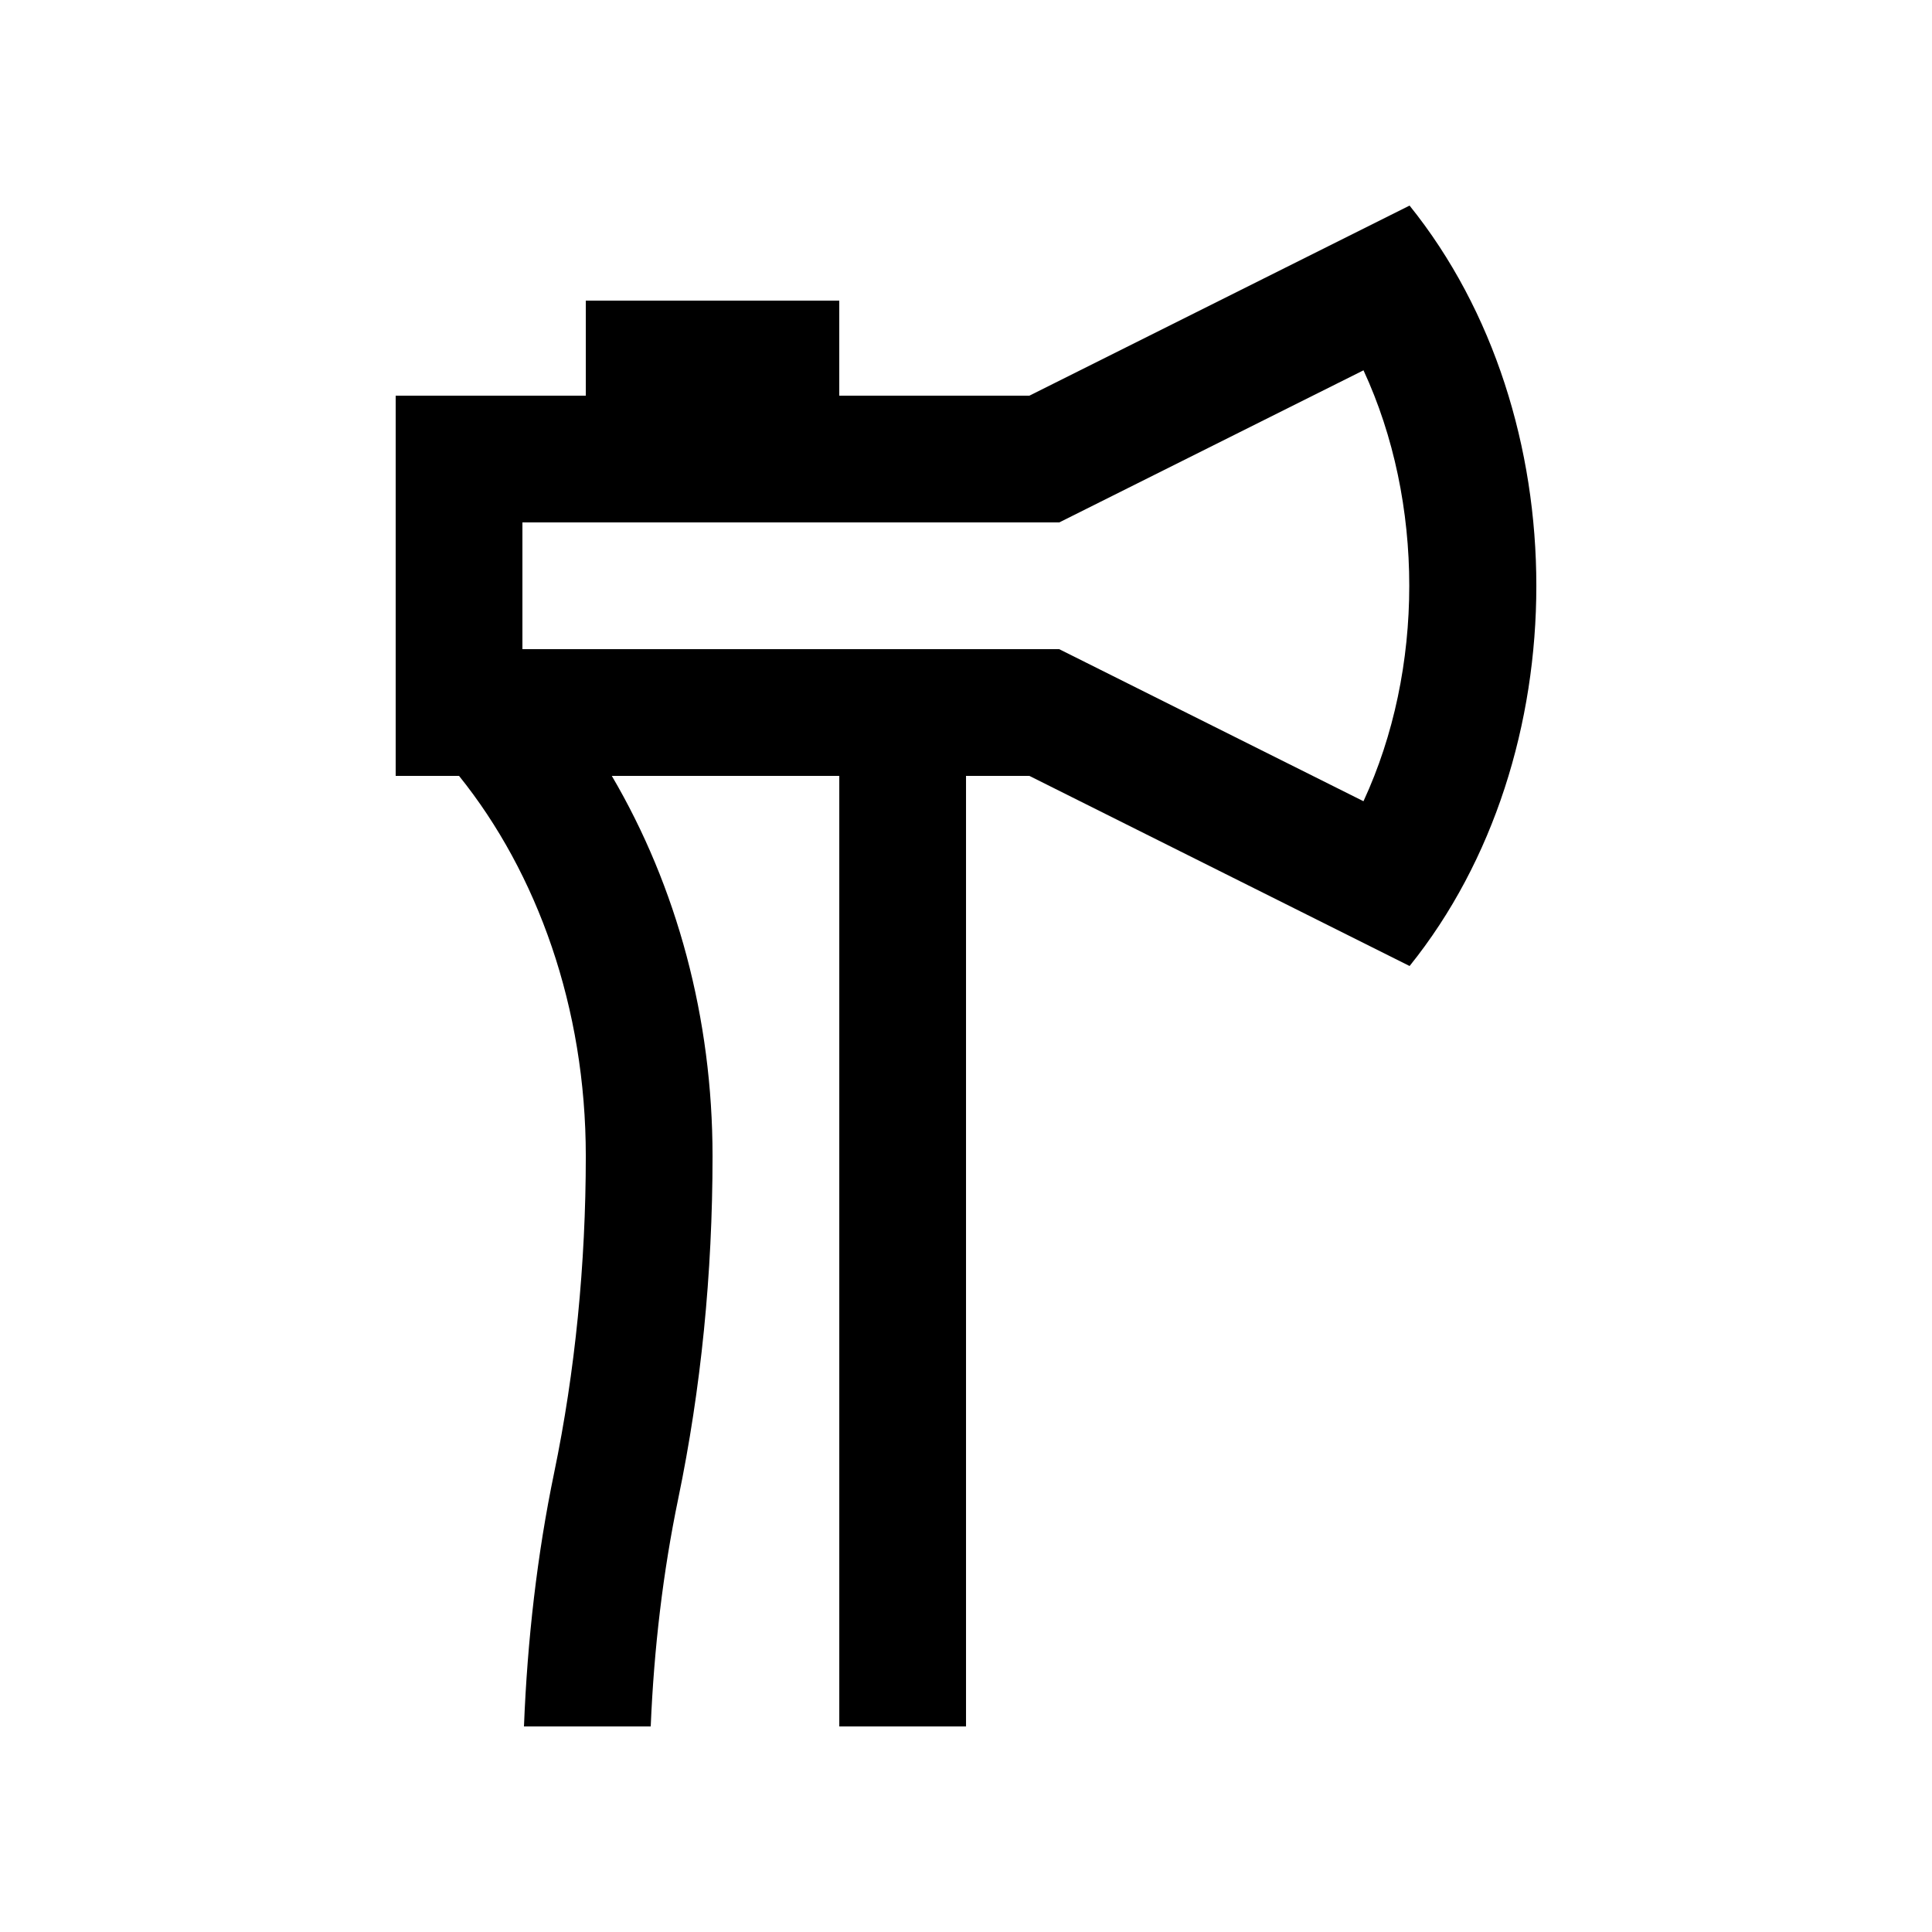
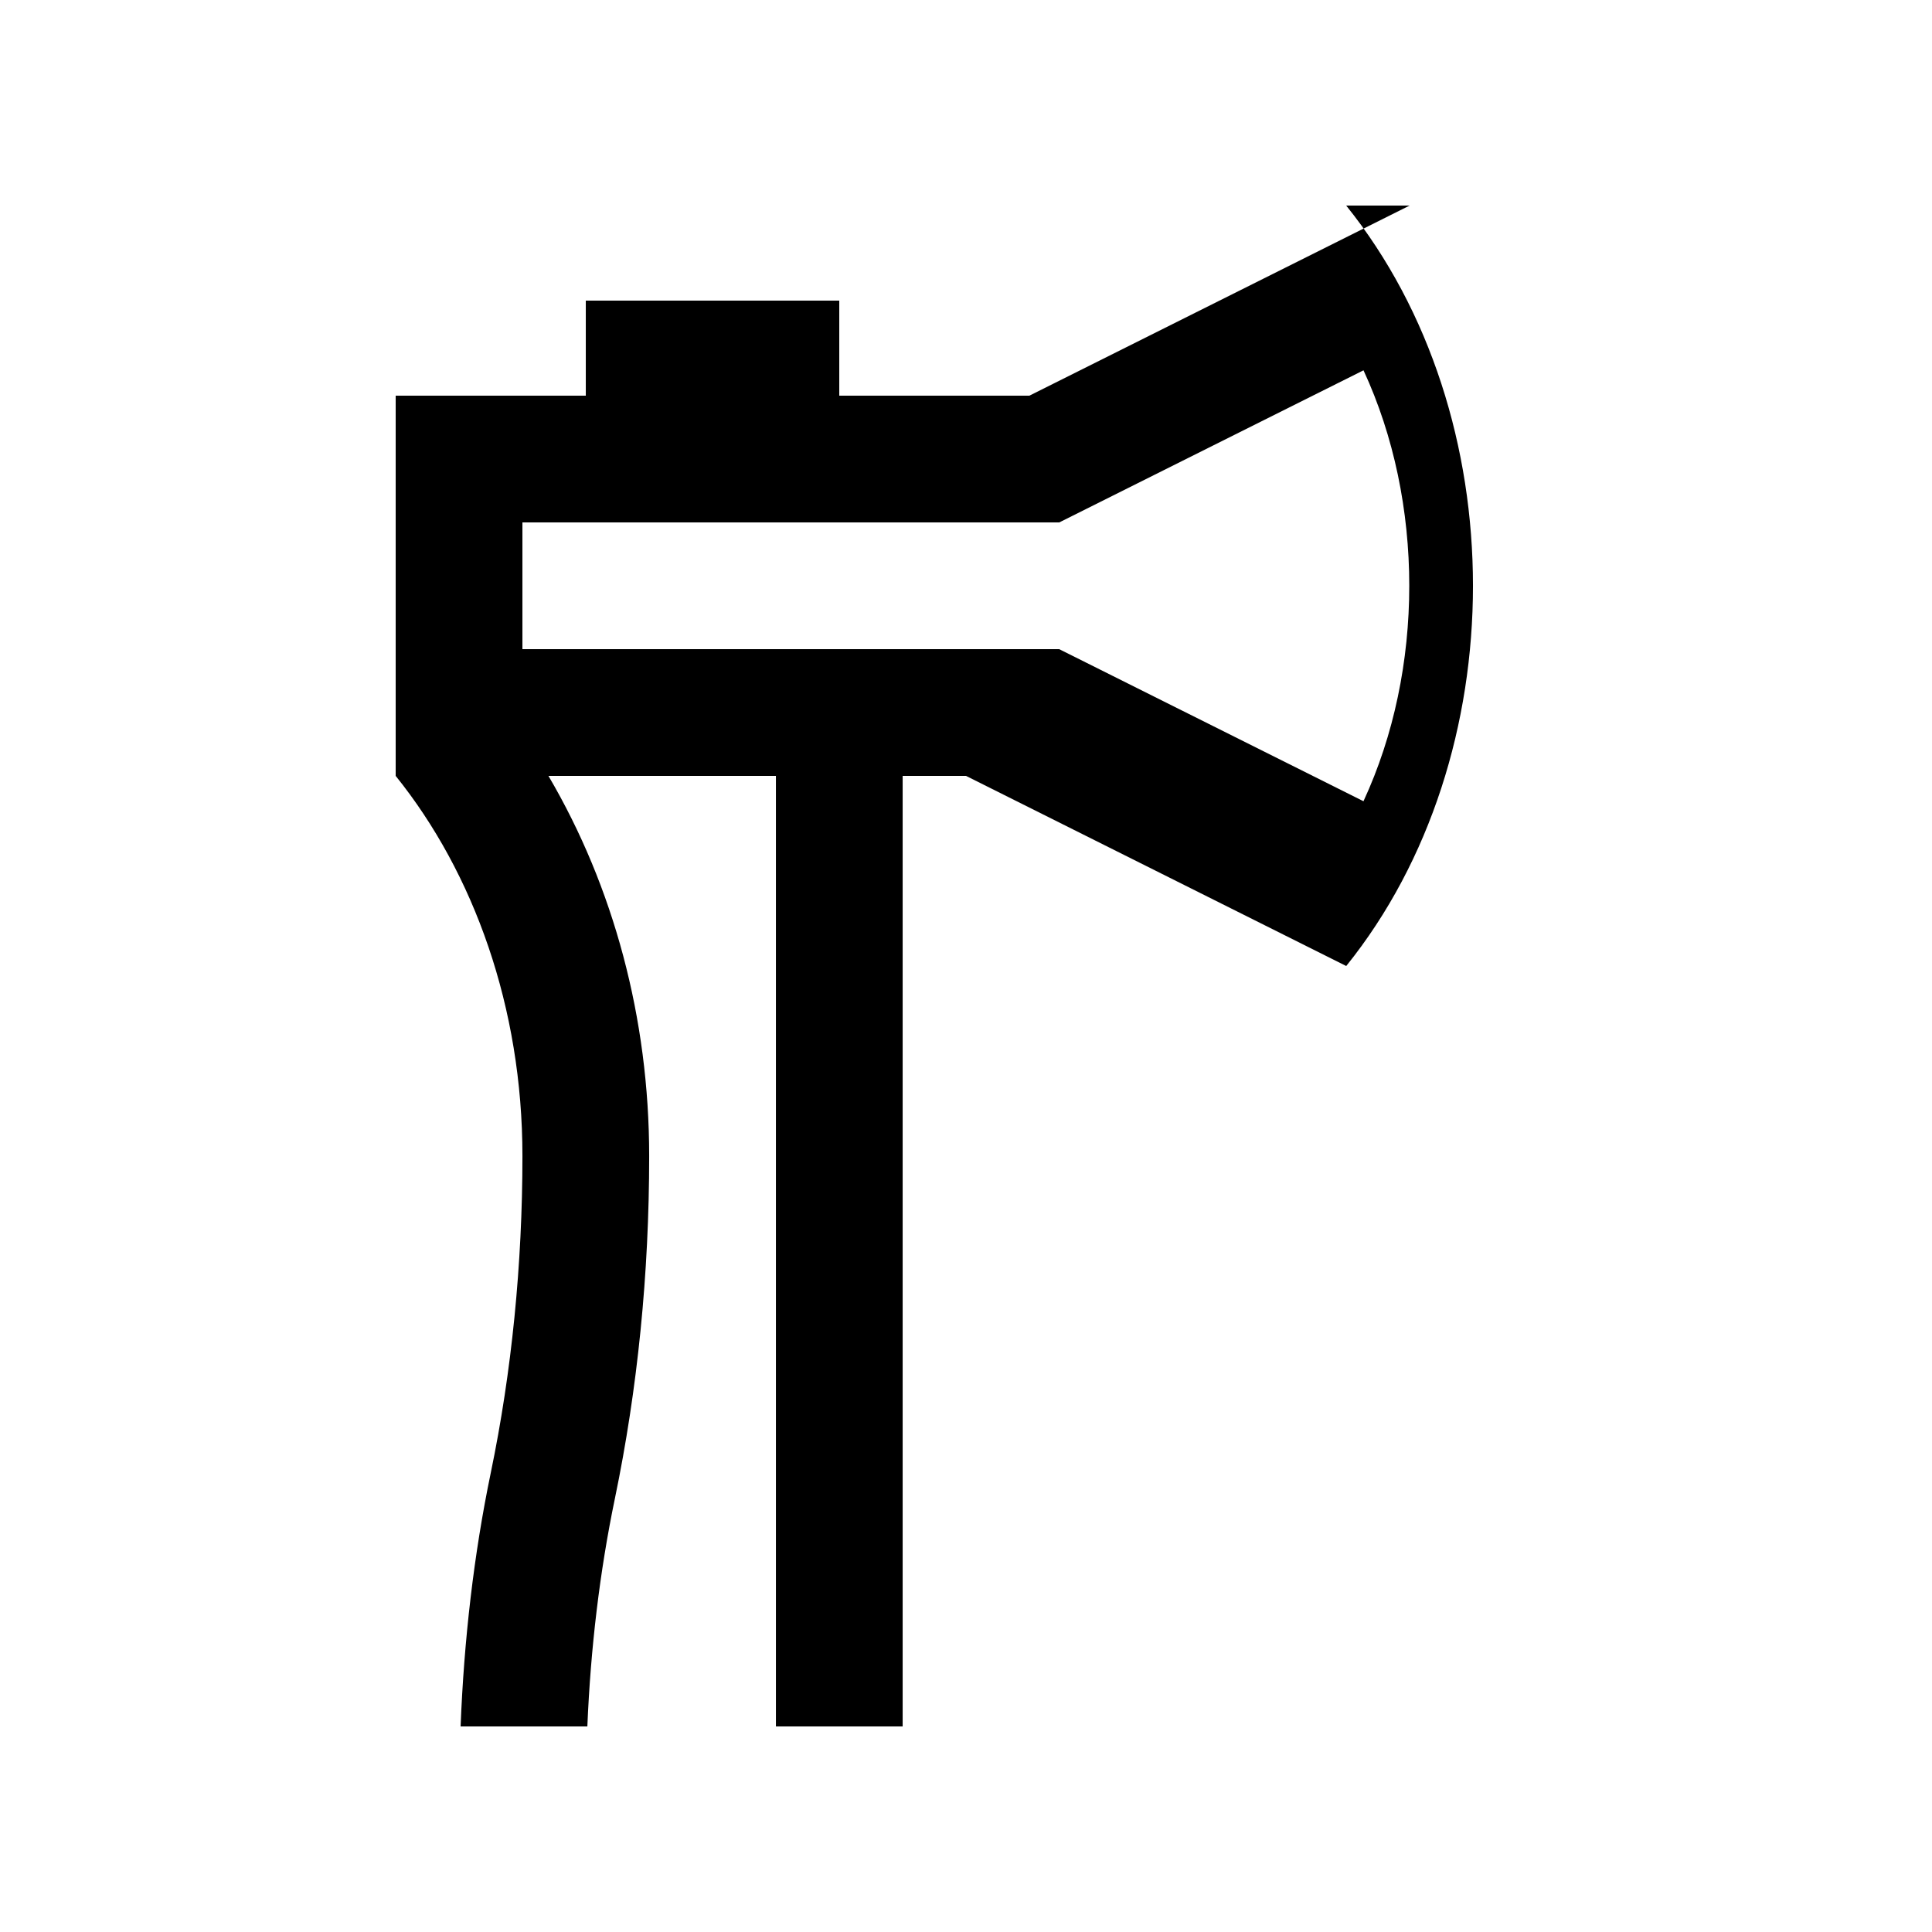
<svg xmlns="http://www.w3.org/2000/svg" fill="#000000" width="800px" height="800px" version="1.1" viewBox="144 144 512 512">
-   <path d="m517.55 198.48-100.76 50.383h-50.375v-25.191l-67.172-0.004v25.191h-50.383v100.76h16.793c20.746 25.781 33.59 61.414 33.59 100.76 0 28.551-2.82 57.105-8.398 83.969-4.481 21.578-7.094 44.281-7.988 67.176h33.59c0.863-20.711 3.266-40.969 7.289-60.352 6.035-29.074 9.094-59.633 9.094-90.793 0-36.52-9.445-71.406-26.695-100.76h60.285v251.91h33.586v-251.91h16.793l100.76 50.383c44.785-55.648 44.785-145.88-0.008-201.52zm-12.219 157.85-80.625-40.293h-142.26v-33.59h142.27l80.625-40.309c16.172 34.914 16.172 79.289-0.004 114.19z" />
+   <path d="m517.55 198.48-100.76 50.383h-50.375v-25.191l-67.172-0.004v25.191h-50.383v100.76c20.746 25.781 33.59 61.414 33.59 100.76 0 28.551-2.82 57.105-8.398 83.969-4.481 21.578-7.094 44.281-7.988 67.176h33.59c0.863-20.711 3.266-40.969 7.289-60.352 6.035-29.074 9.094-59.633 9.094-90.793 0-36.52-9.445-71.406-26.695-100.76h60.285v251.91h33.586v-251.91h16.793l100.76 50.383c44.785-55.648 44.785-145.88-0.008-201.52zm-12.219 157.85-80.625-40.293h-142.26v-33.59h142.27l80.625-40.309c16.172 34.914 16.172 79.289-0.004 114.19z" />
</svg>